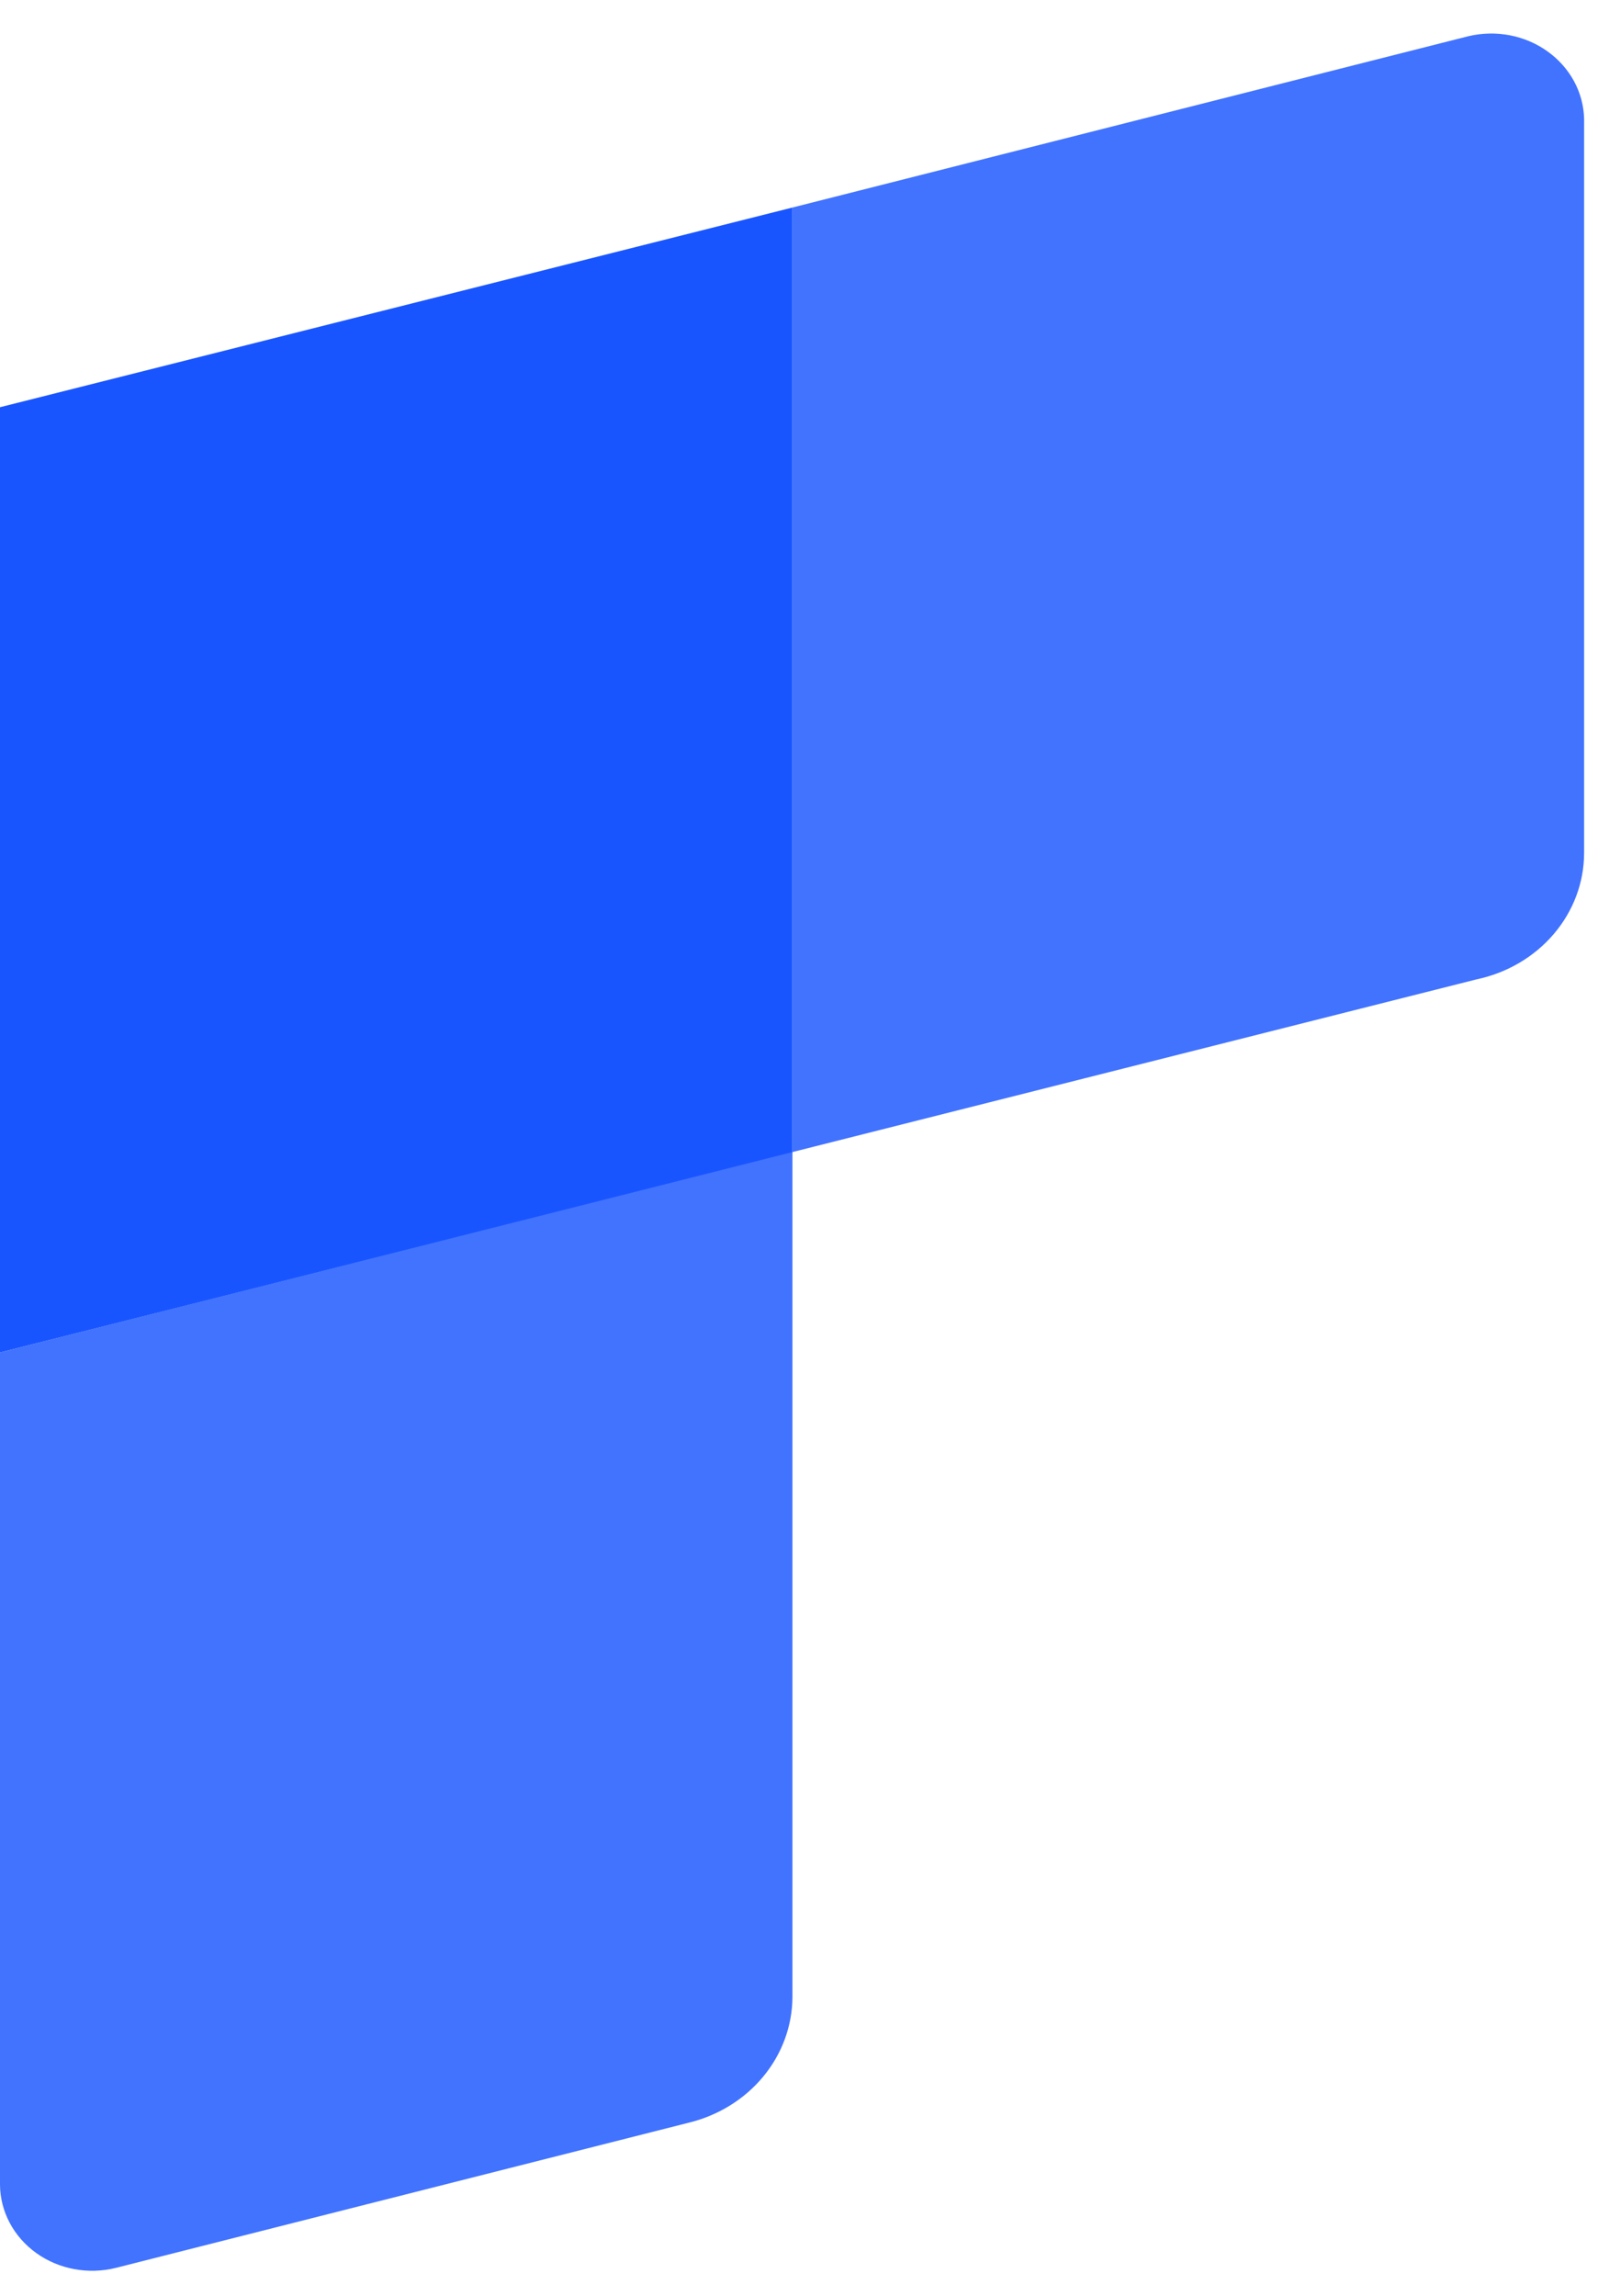
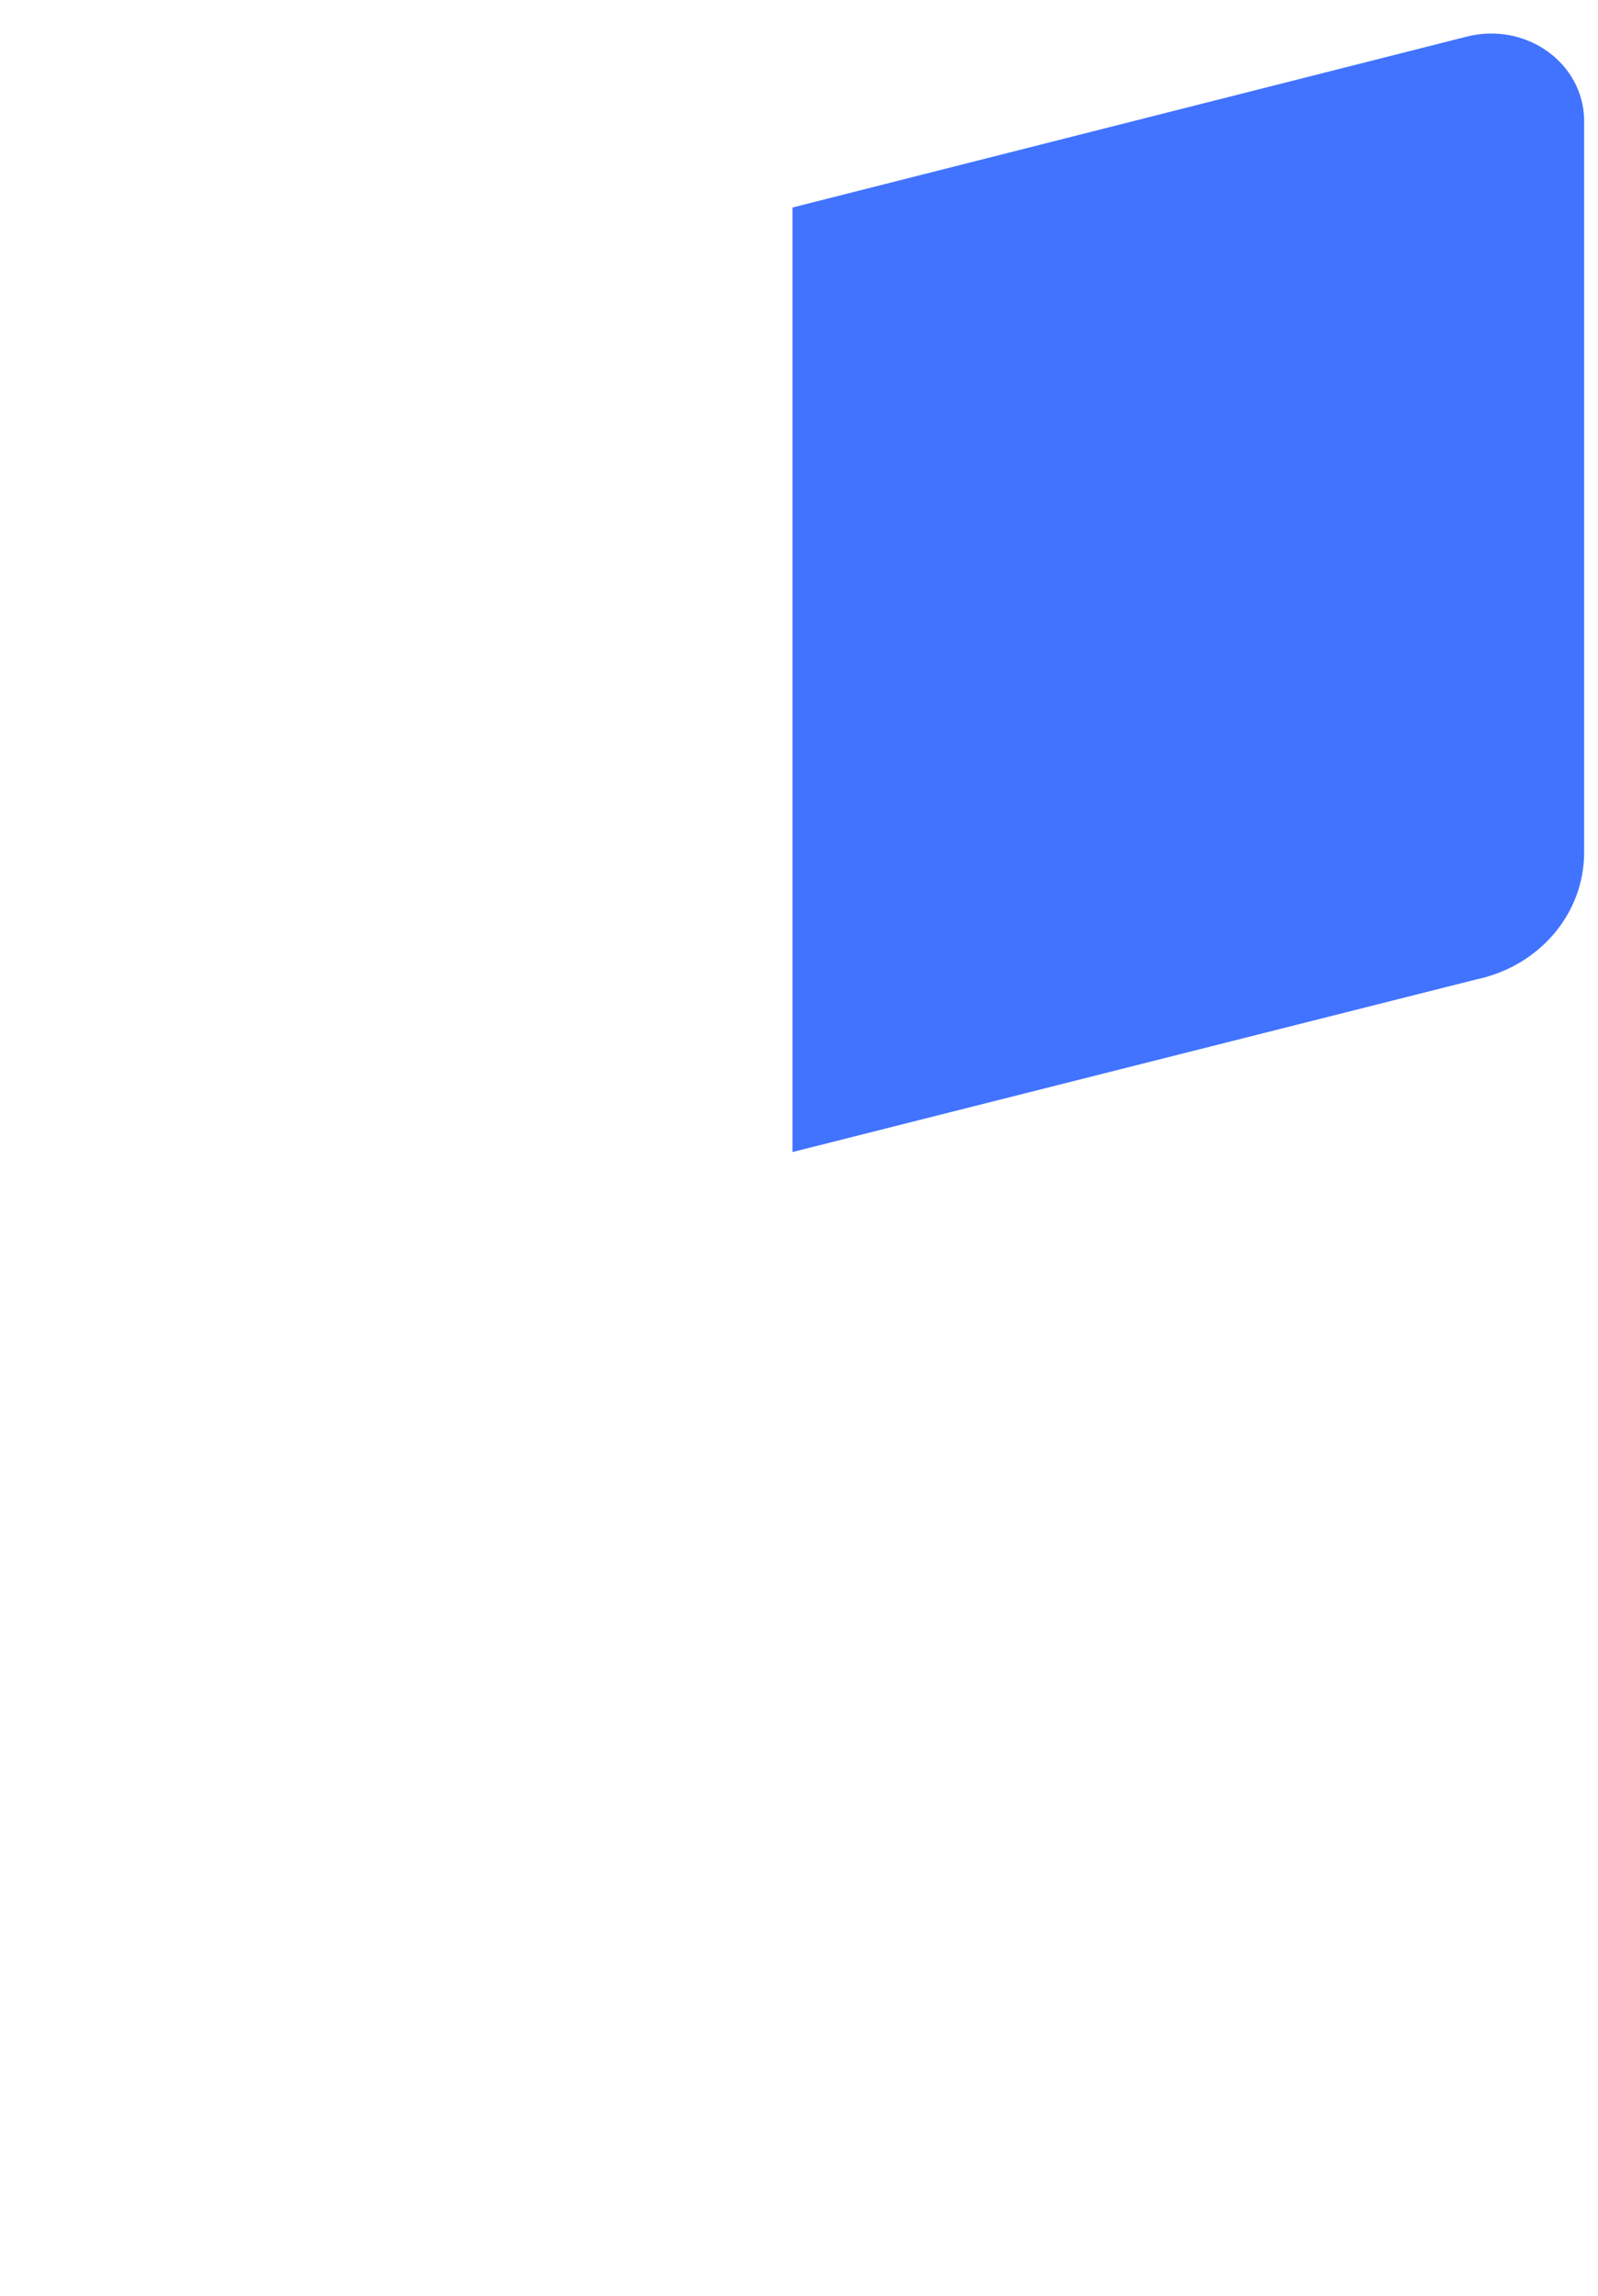
<svg xmlns="http://www.w3.org/2000/svg" width="39" height="56" viewBox="0 0 39 56" fill="none">
-   <path fill-rule="evenodd" clip-rule="evenodd" d="M0 9.933V32.99L19.34 28.118V5.062L0 9.933Z" fill="#1955FF" />
-   <path fill-rule="evenodd" clip-rule="evenodd" d="M19.34 28.101L0 32.989V53.289C0.002 53.611 0.083 53.929 0.236 54.218C0.389 54.507 0.611 54.759 0.883 54.955C1.156 55.151 1.472 55.285 1.809 55.348C2.145 55.411 2.493 55.401 2.824 55.319L16.785 51.783C17.514 51.61 18.161 51.214 18.624 50.656C19.087 50.098 19.338 49.412 19.34 48.705V28.101Z" fill="#4173FF" />
  <path fill-rule="evenodd" clip-rule="evenodd" d="M19.34 5.062V28.101L36.035 23.889C36.779 23.732 37.444 23.342 37.921 22.782C38.398 22.223 38.659 21.528 38.661 20.811V2.896C38.653 2.576 38.568 2.262 38.413 1.977C38.257 1.692 38.036 1.444 37.764 1.251C37.493 1.057 37.179 0.924 36.845 0.86C36.511 0.797 36.167 0.805 35.837 0.883L19.34 5.062Z" fill="#4173FF" />
</svg>